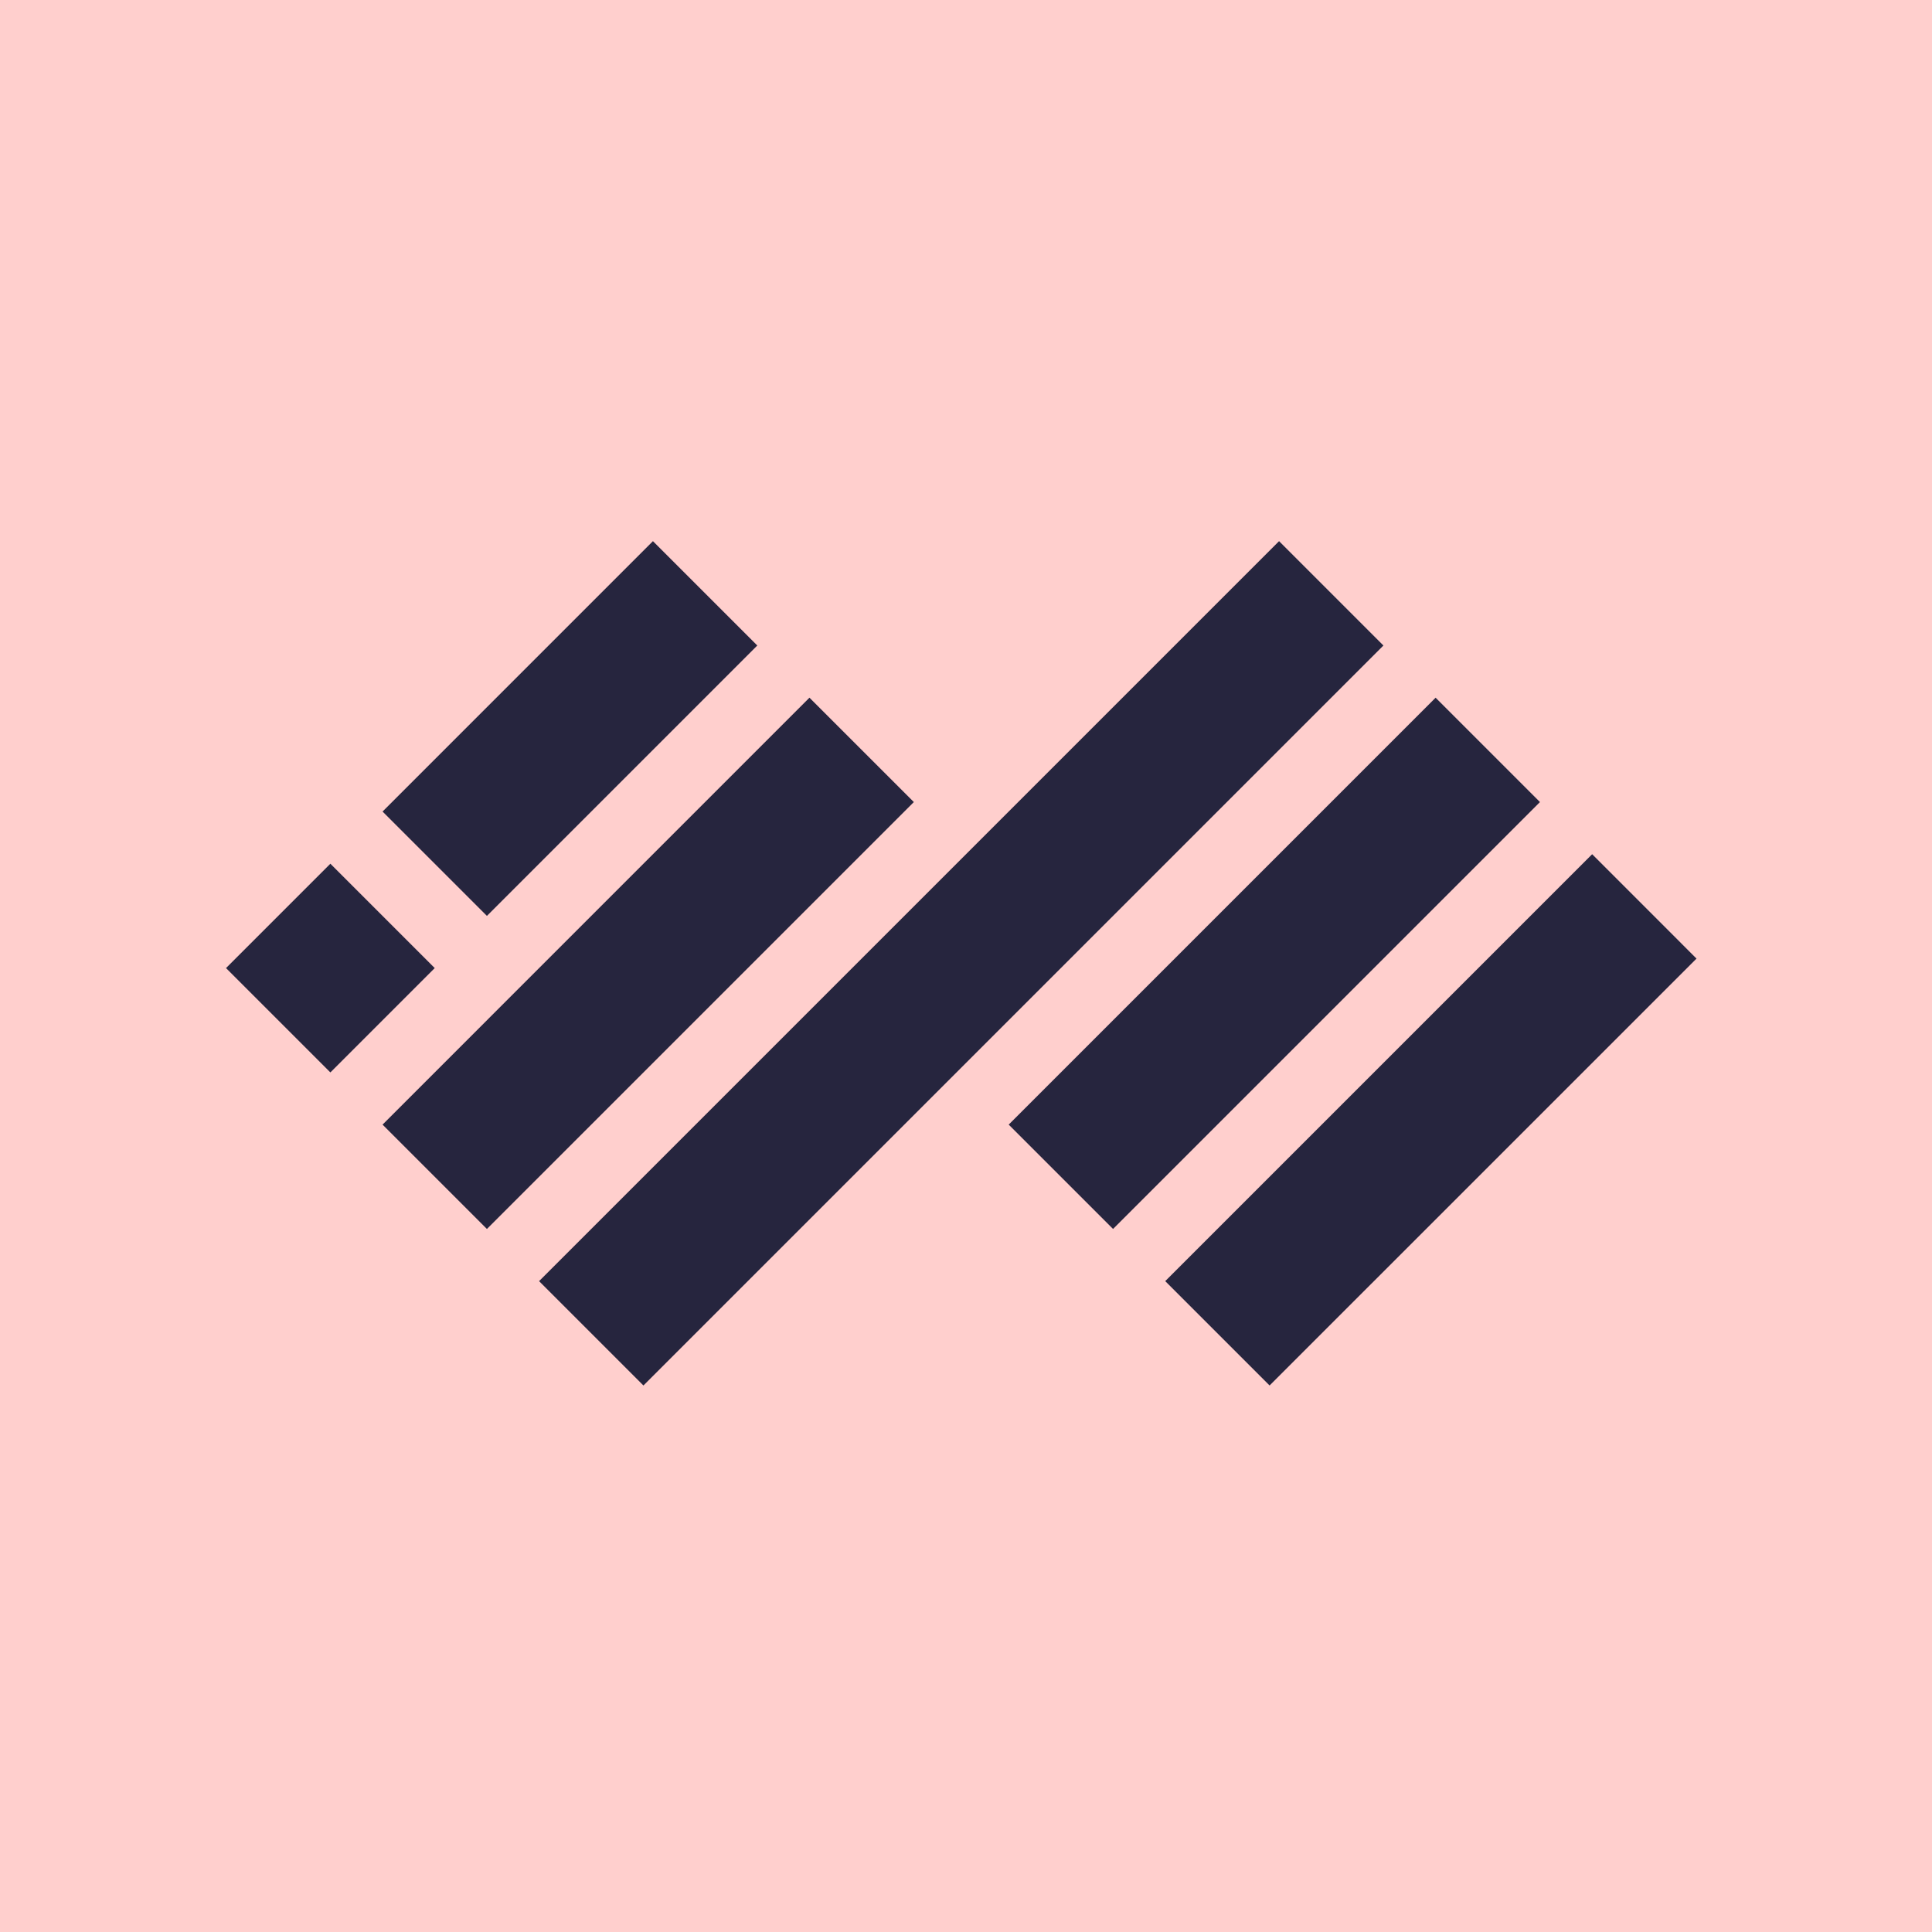
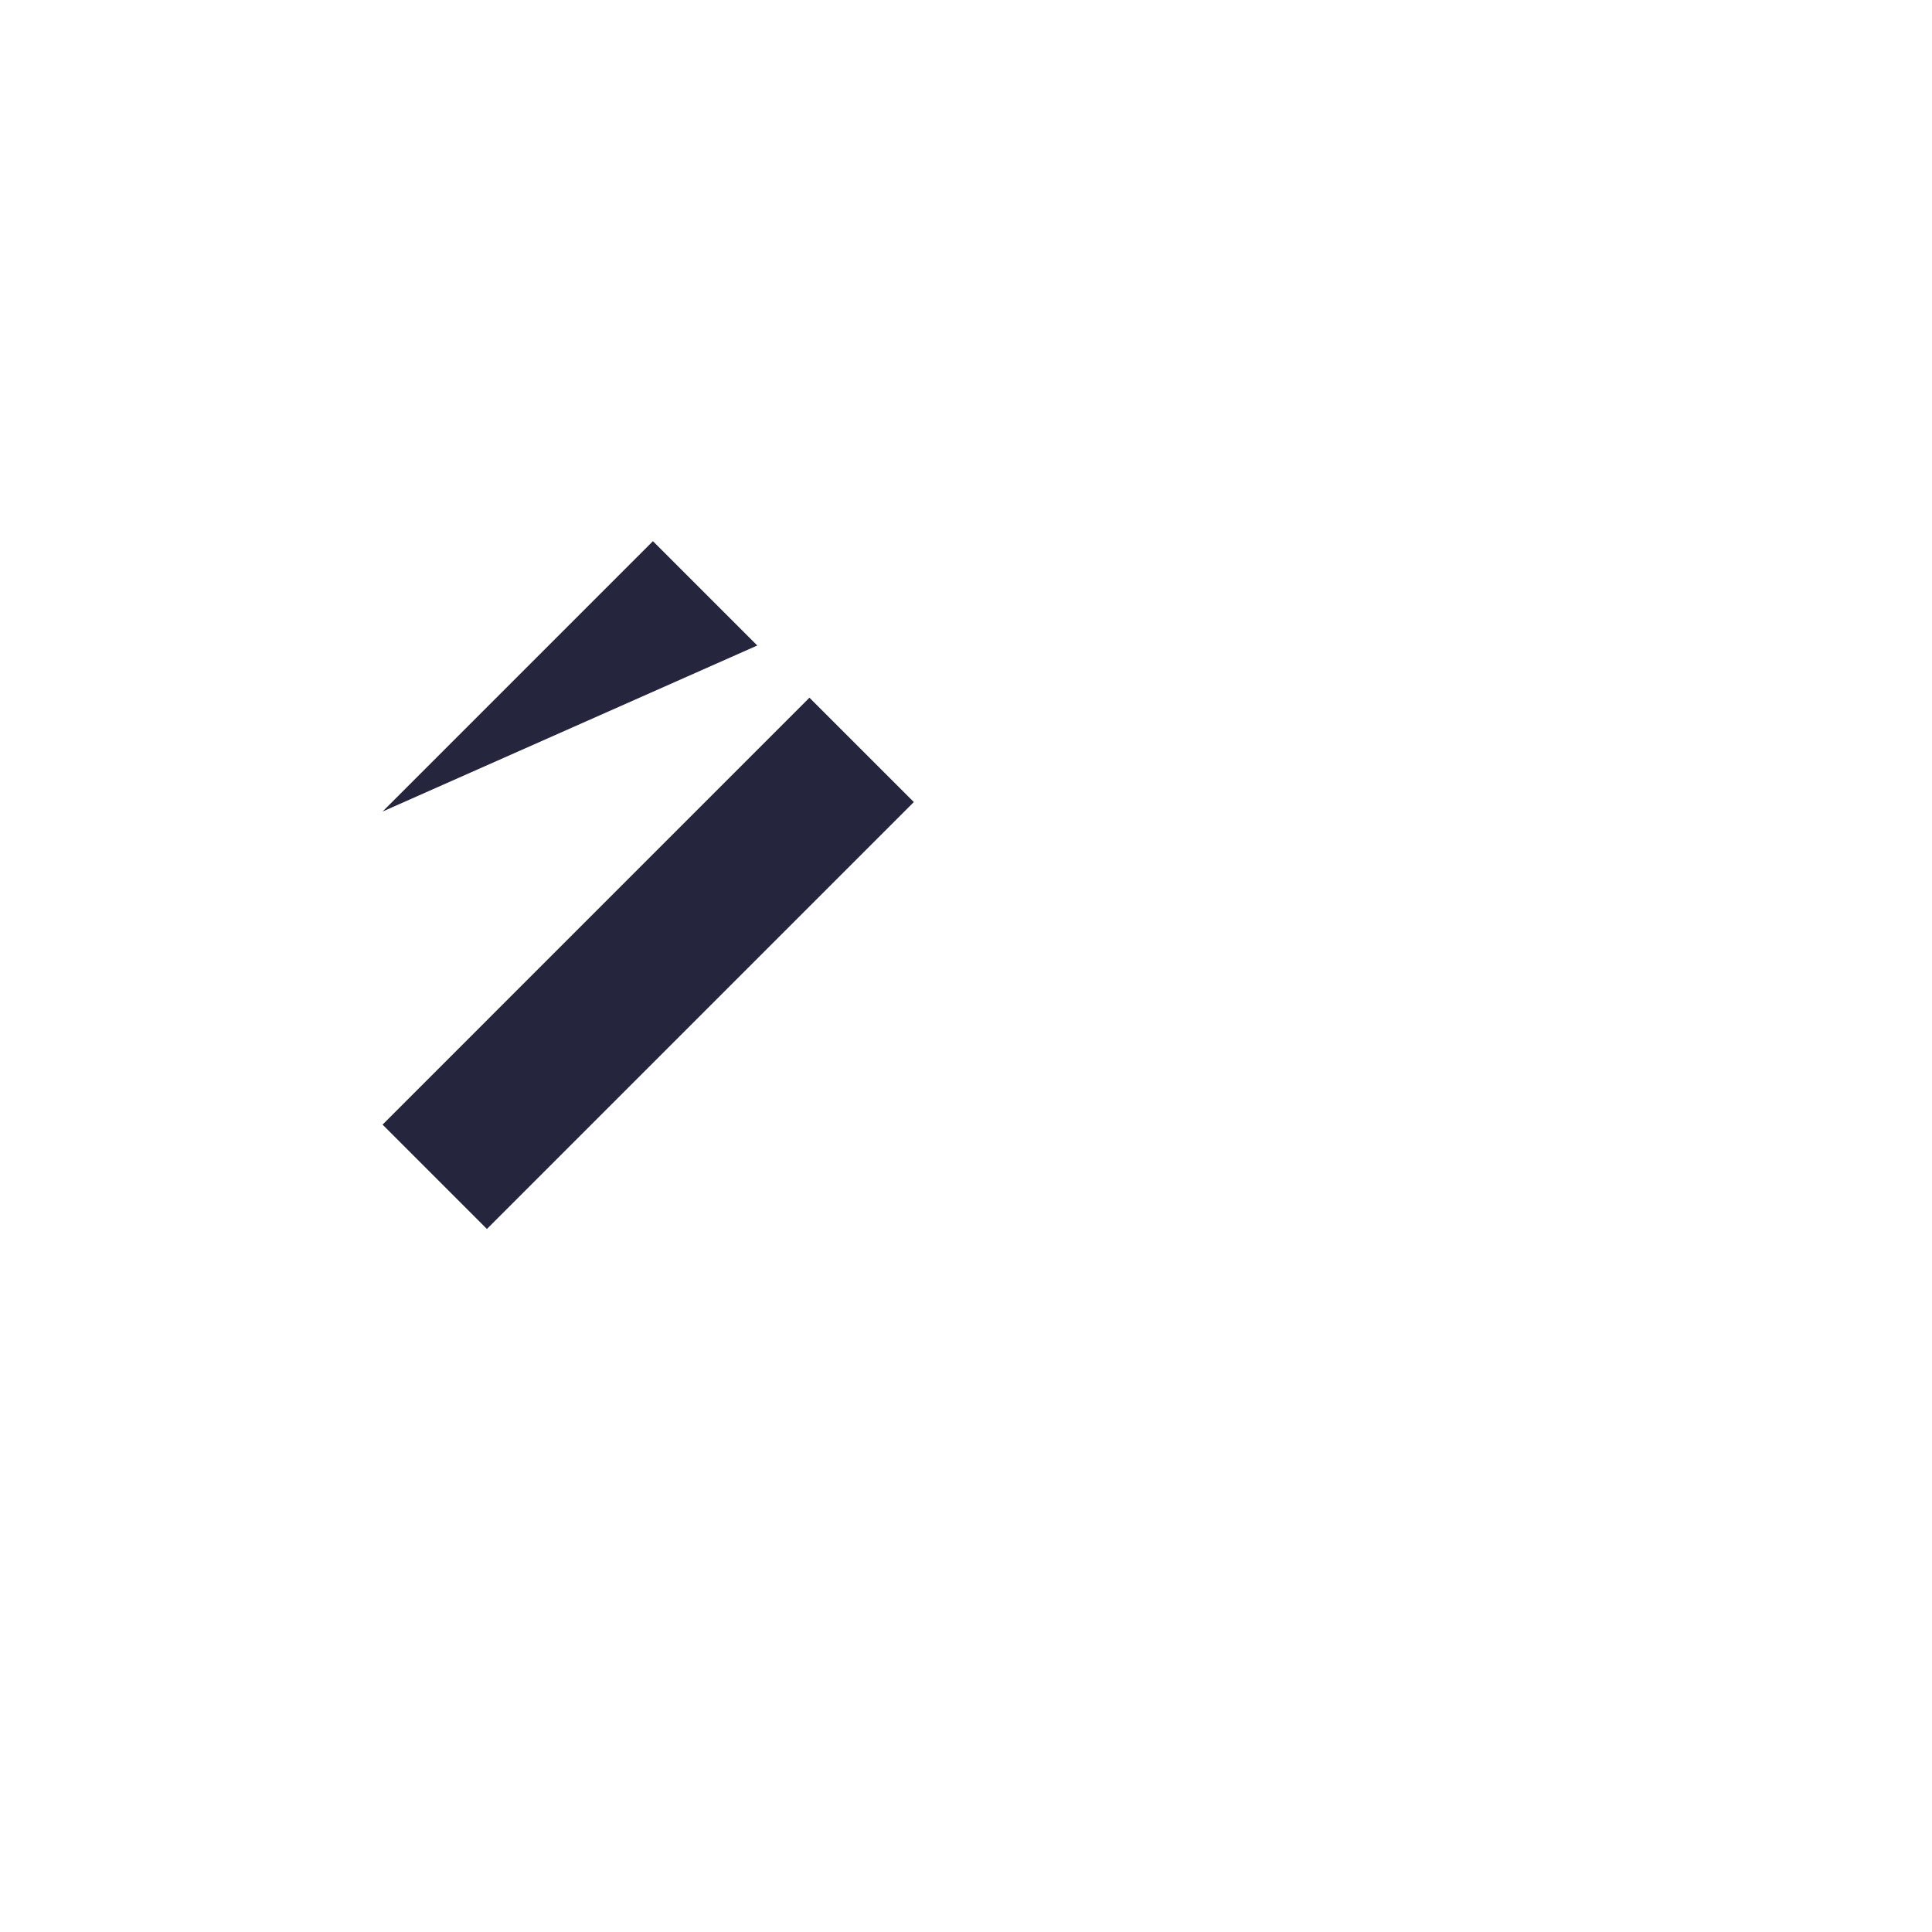
<svg xmlns="http://www.w3.org/2000/svg" width="72" height="72" viewBox="0 0 72 72" fill="none">
-   <path d="M72 0H0V72H72V0Z" fill="#FFCFCD" />
-   <path d="M51.556 24.056L47.667 20.167L20.09 47.744L23.979 51.633L51.556 24.056Z" fill="#26253E" />
  <path d="M34.056 29.89L30.166 26.001L14.257 41.911L18.146 45.8L34.056 29.89Z" fill="#26253E" />
-   <path d="M24.333 20.167L28.222 24.056L18.146 34.133L14.257 30.244L24.333 20.167Z" fill="#26253E" />
-   <path d="M16.201 36.077L12.312 32.188L8.423 36.077L12.312 39.966L16.201 36.077Z" fill="#26253E" />
-   <path d="M59.335 31.834L63.224 35.724L47.314 51.633L43.425 47.744L59.335 31.834Z" fill="#26253E" />
-   <path d="M57.39 29.89L53.501 26.001L37.591 41.911L41.48 45.8L57.39 29.89Z" fill="#26253E" />
+   <path d="M24.333 20.167L28.222 24.056L14.257 30.244L24.333 20.167Z" fill="#26253E" />
</svg>